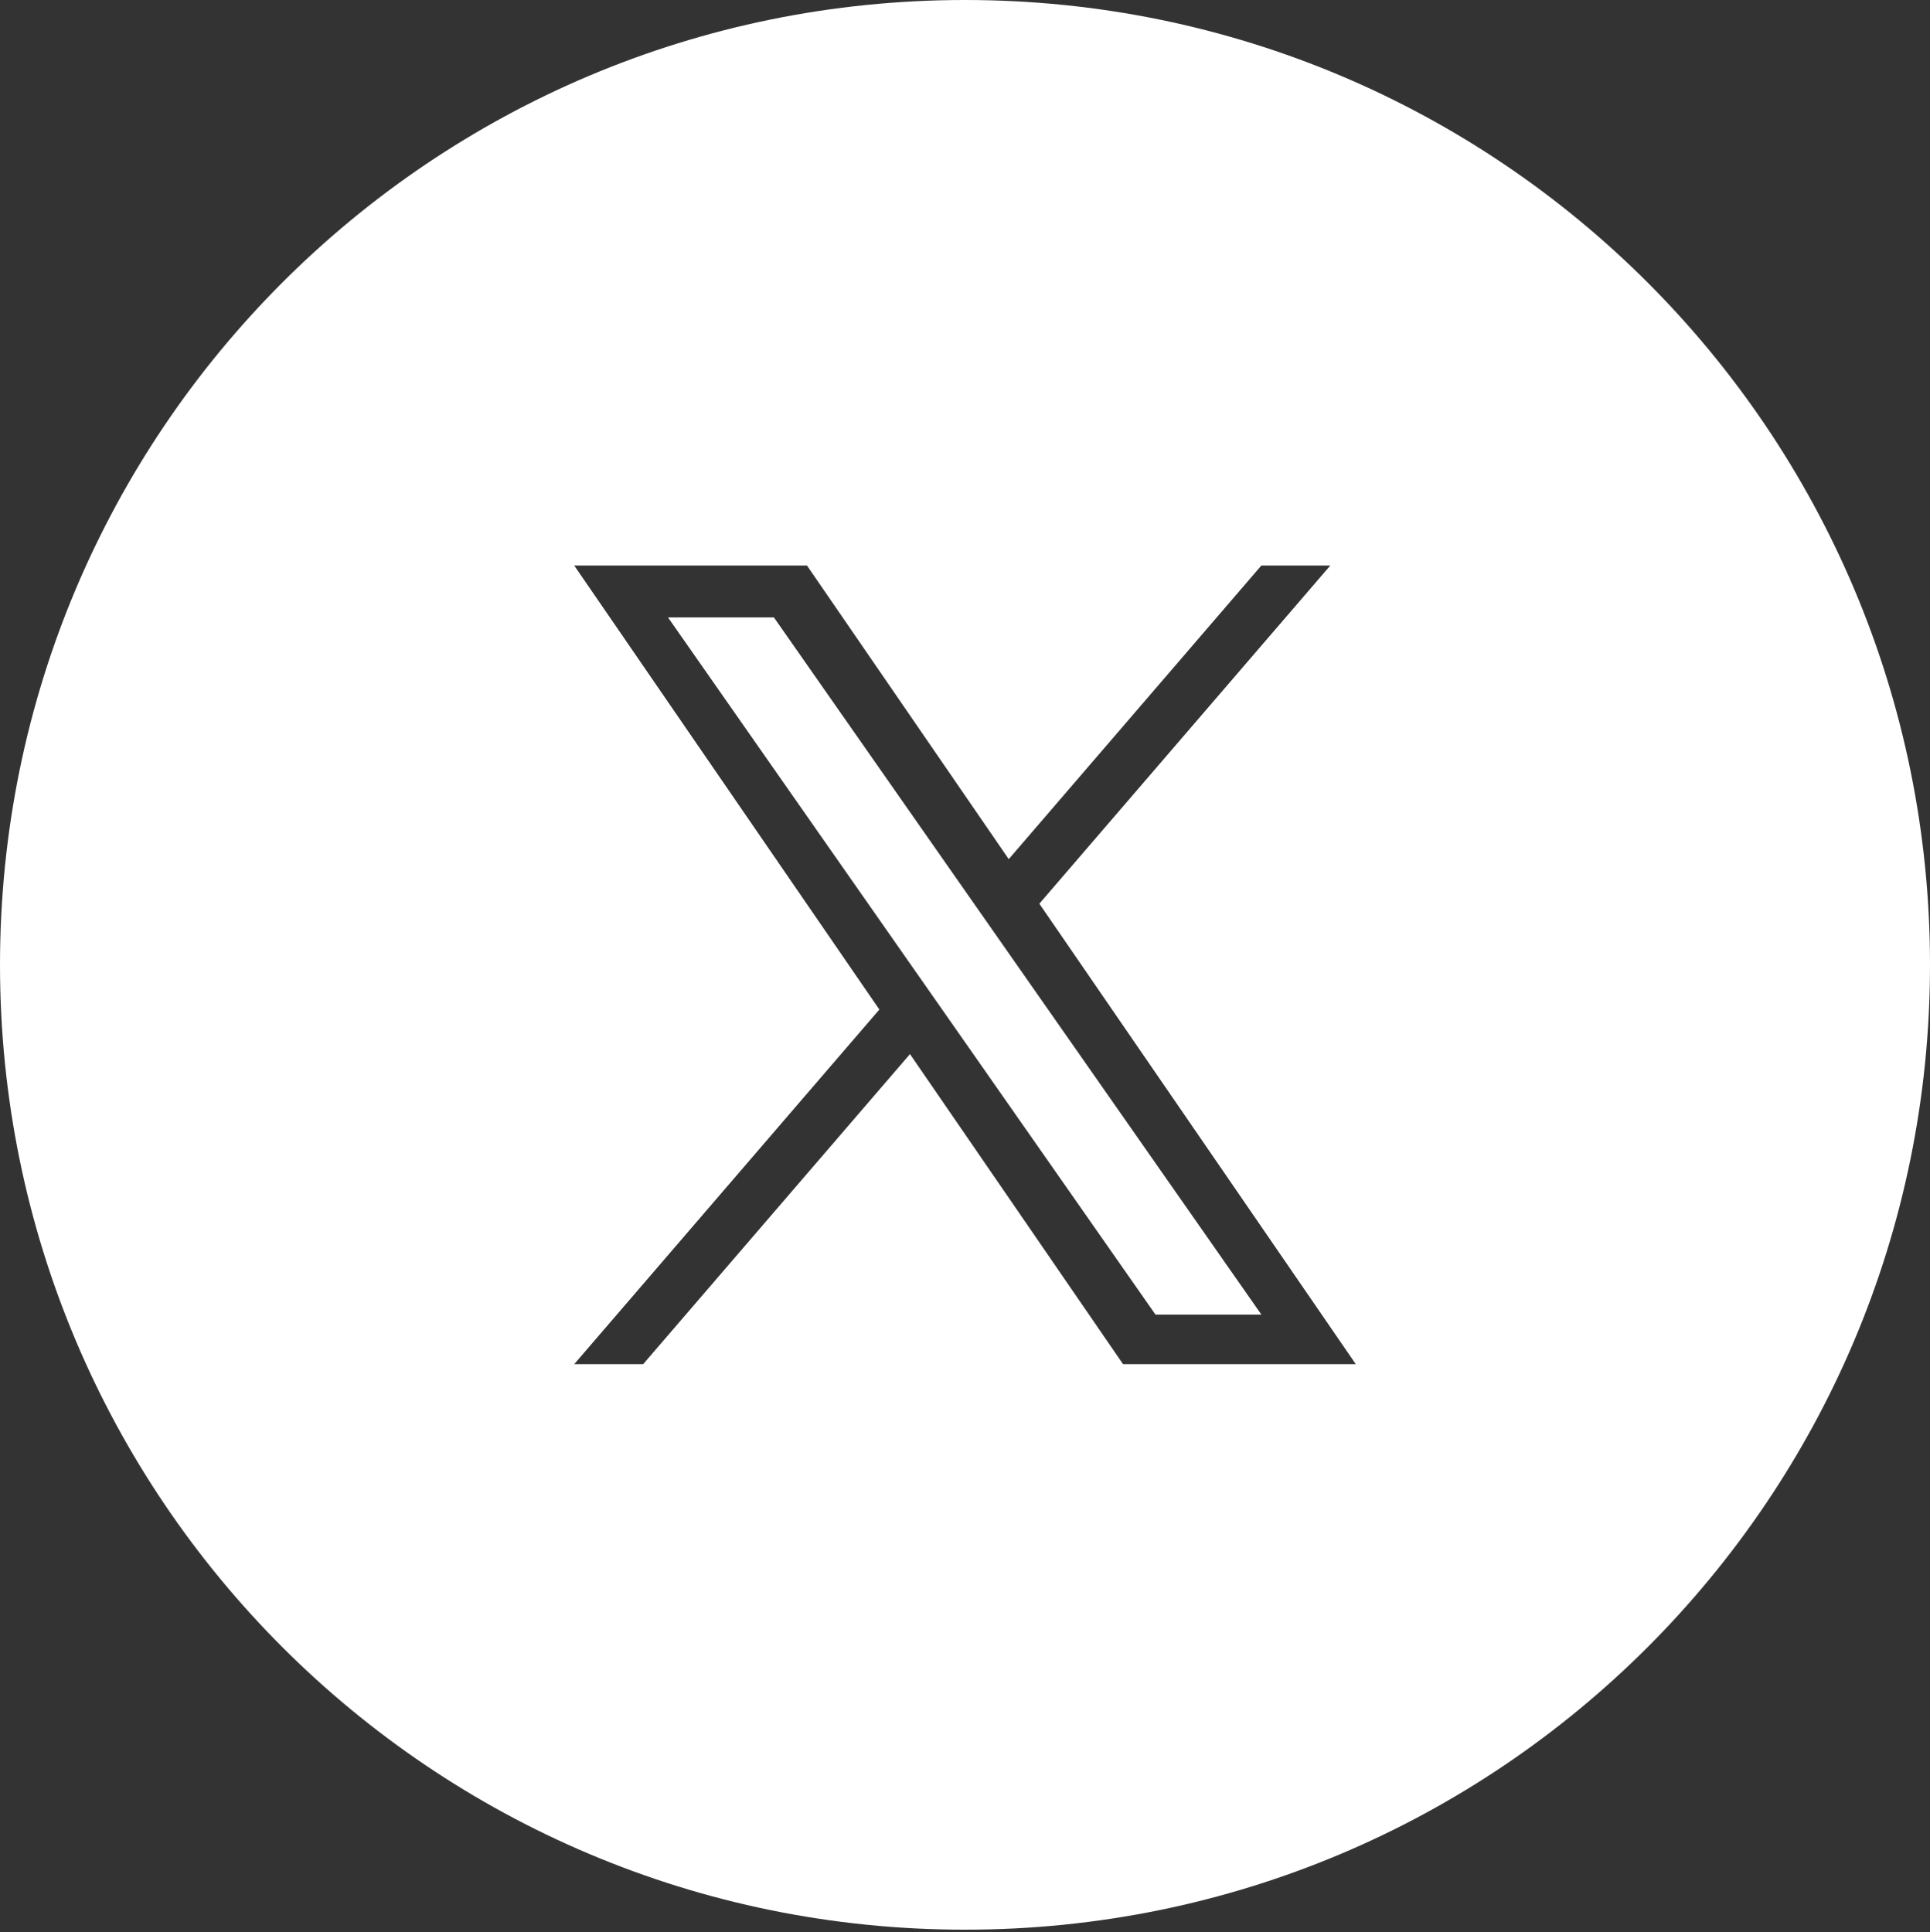
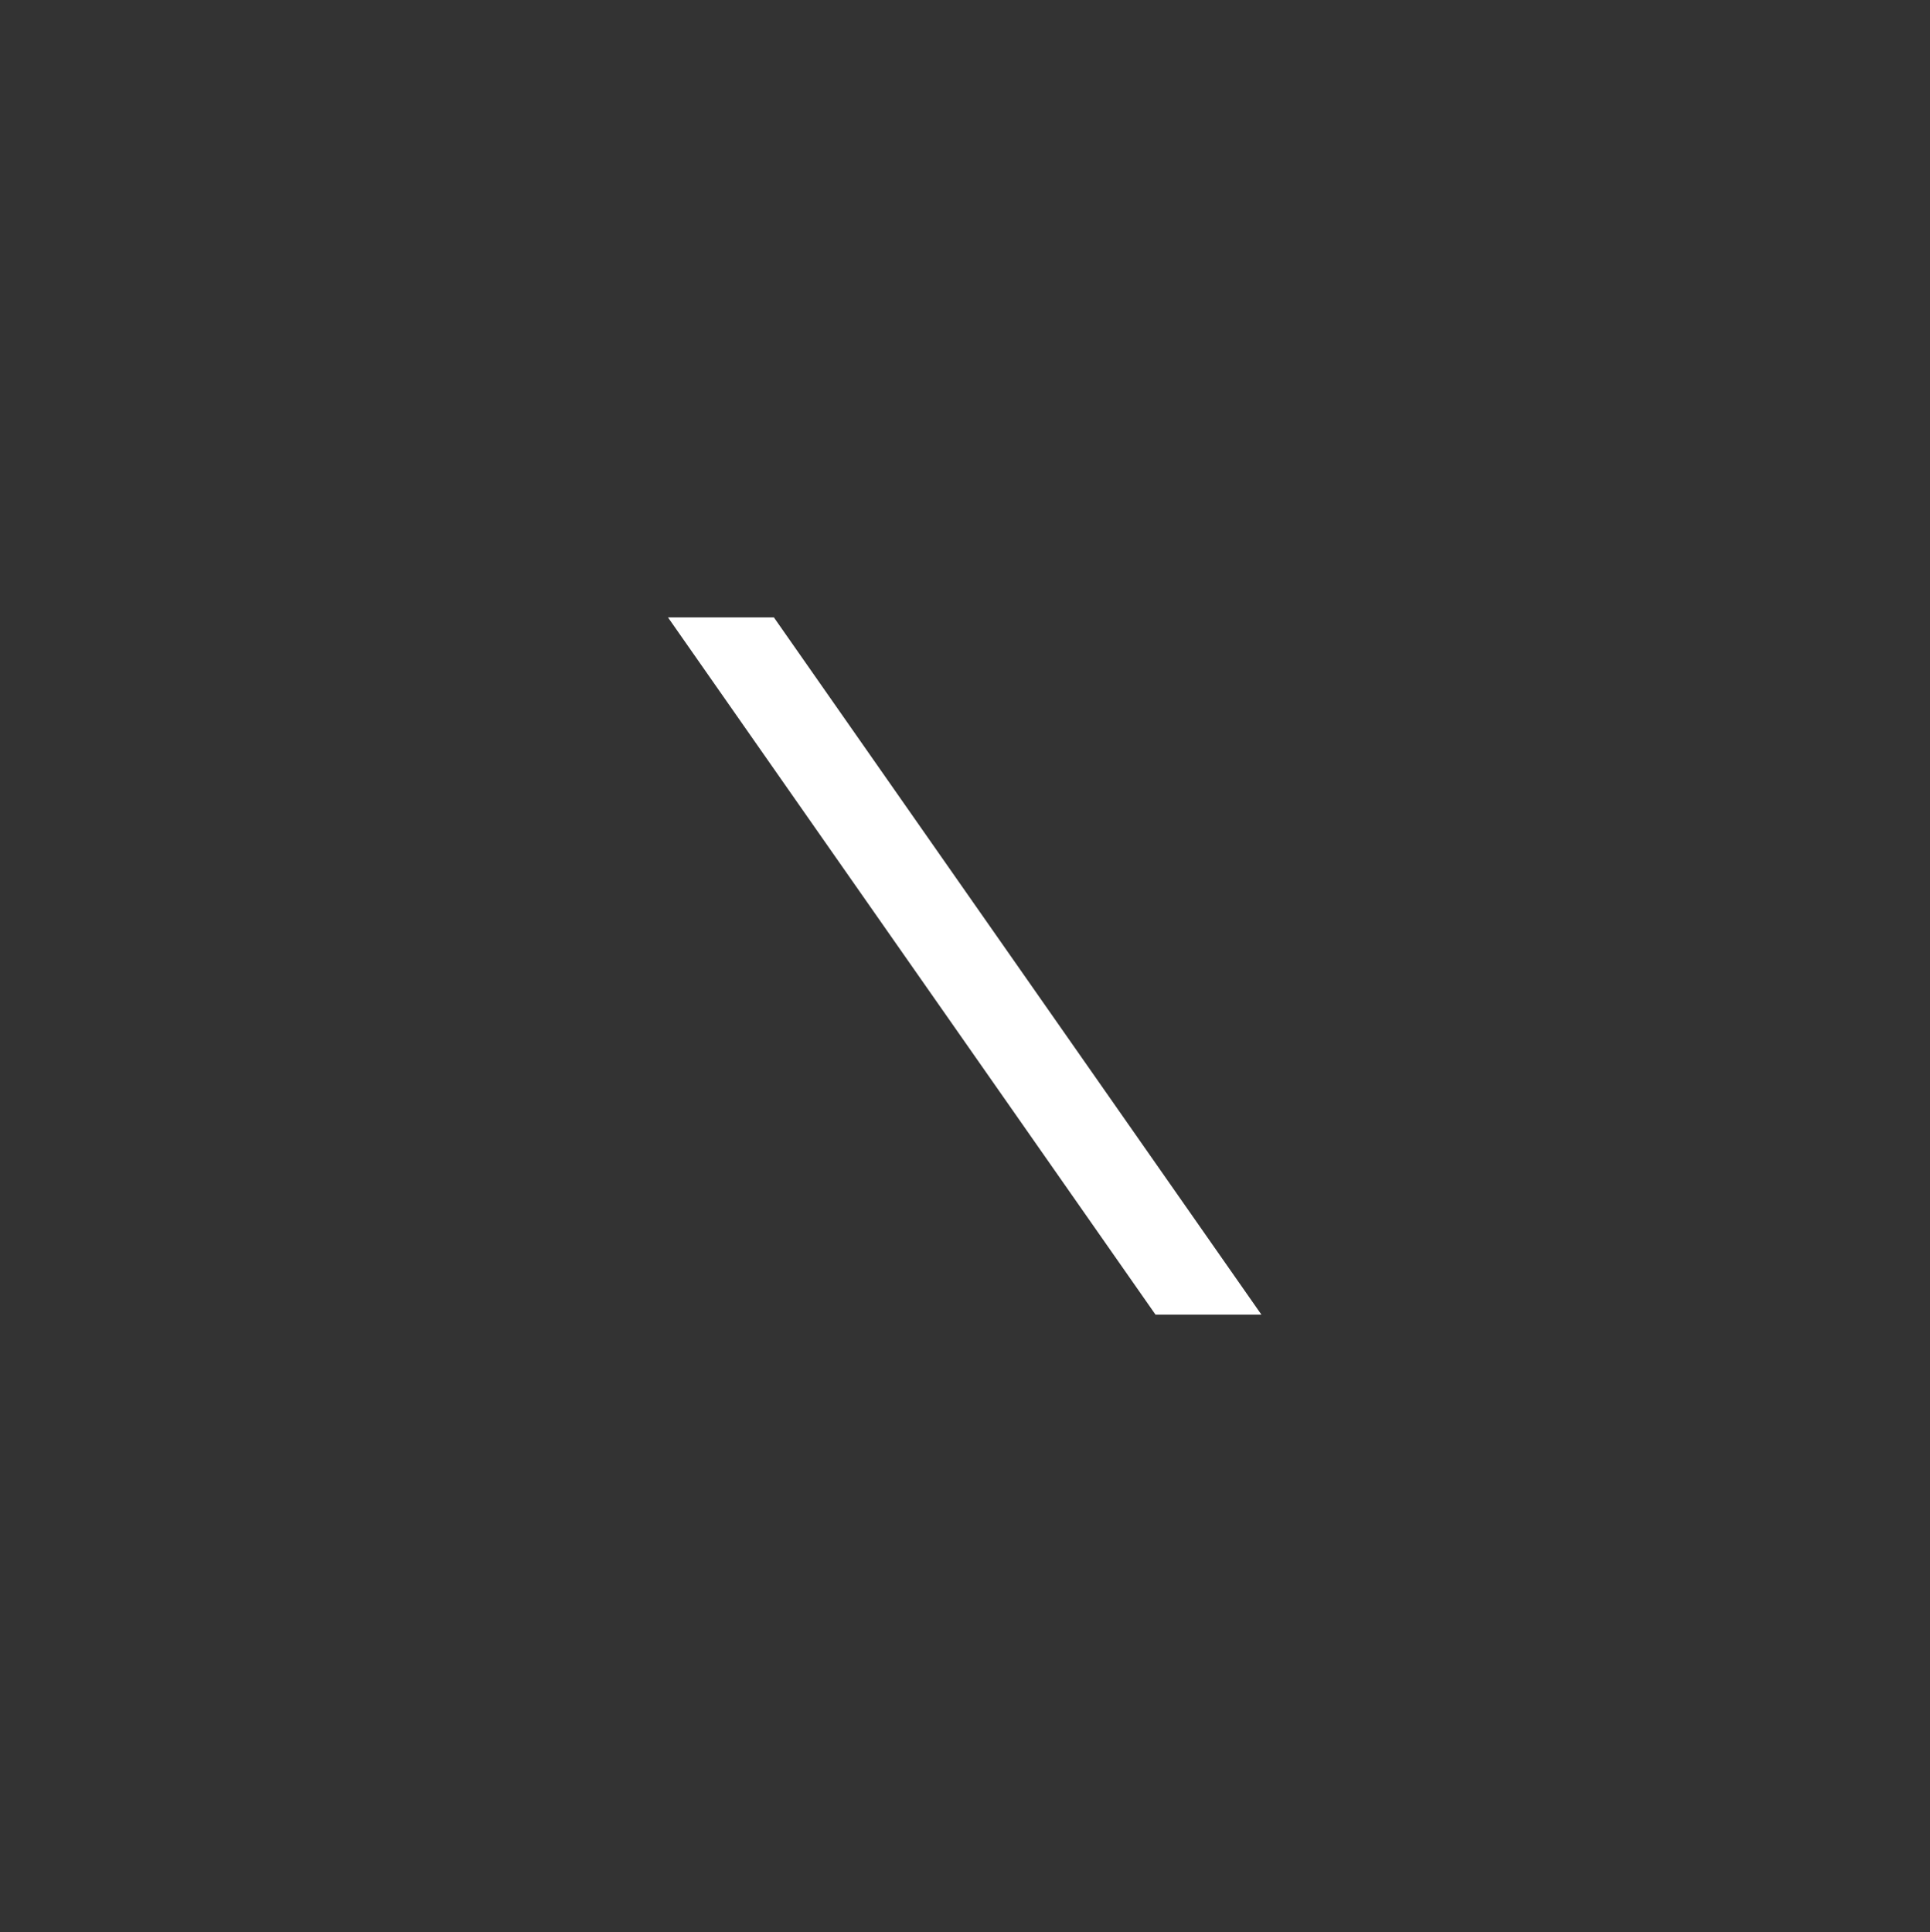
<svg xmlns="http://www.w3.org/2000/svg" id="_x30_5-FULL-WHITE" version="1.1" viewBox="0 0 72 72.1">
  <rect x="0" y="0" width="72" height="72.1" fill="#333333" stroke="none" />
  <defs>
    <style>
      .st0 {
        fill: #fff;
      }
    </style>
  </defs>
  <polygon class="st0" points="36.277 33.631 28.871 23.037 24.92 23.037 34.097 36.164 35.251 37.814 35.251 37.814 43.107 49.051 47.058 49.051 37.431 35.281 36.277 33.631" />
-   <path class="st0" d="M36,0C16.1,0,0,16.1,0,36s16.1,36,36,36,36-16.1,36-36S55.9,0,36,0ZM41.897,50.9l-7.95-11.57-9.954,11.57h-2.572l11.384-13.232-11.384-16.568h8.683l7.528,10.956,9.425-10.956h2.572l-10.855,12.618h-.001l11.806,17.182h-8.683Z" />
</svg>